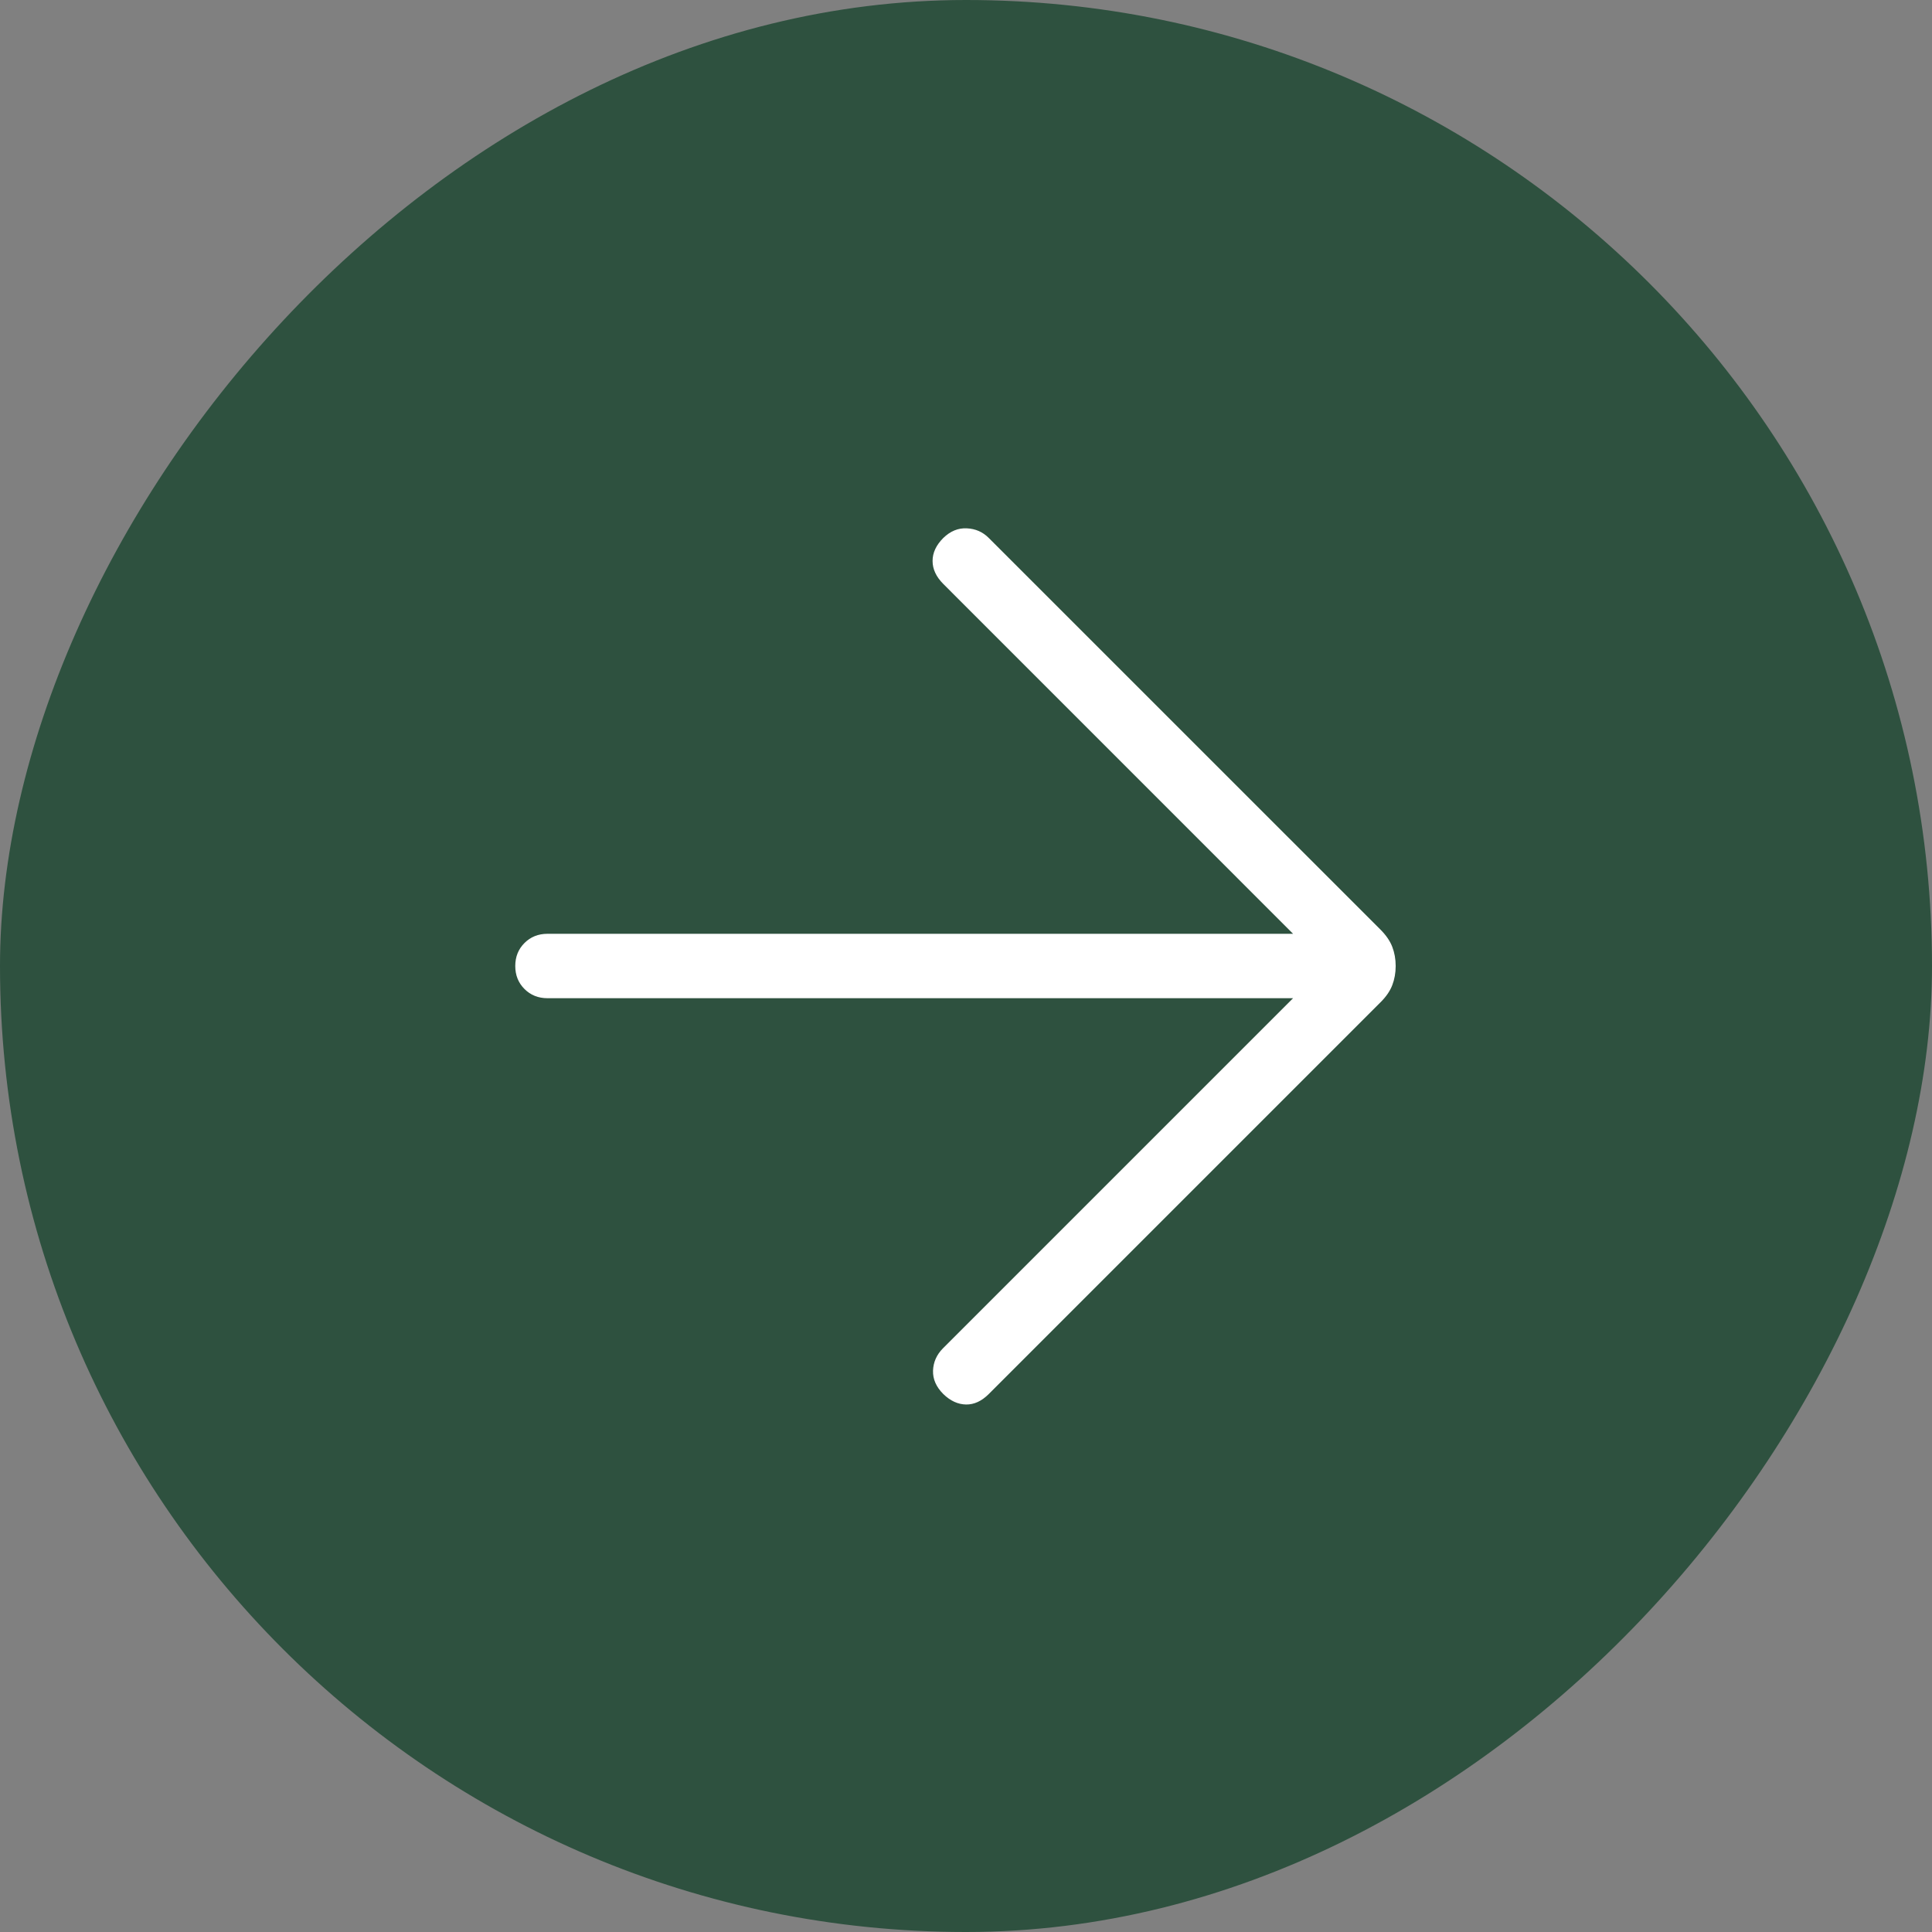
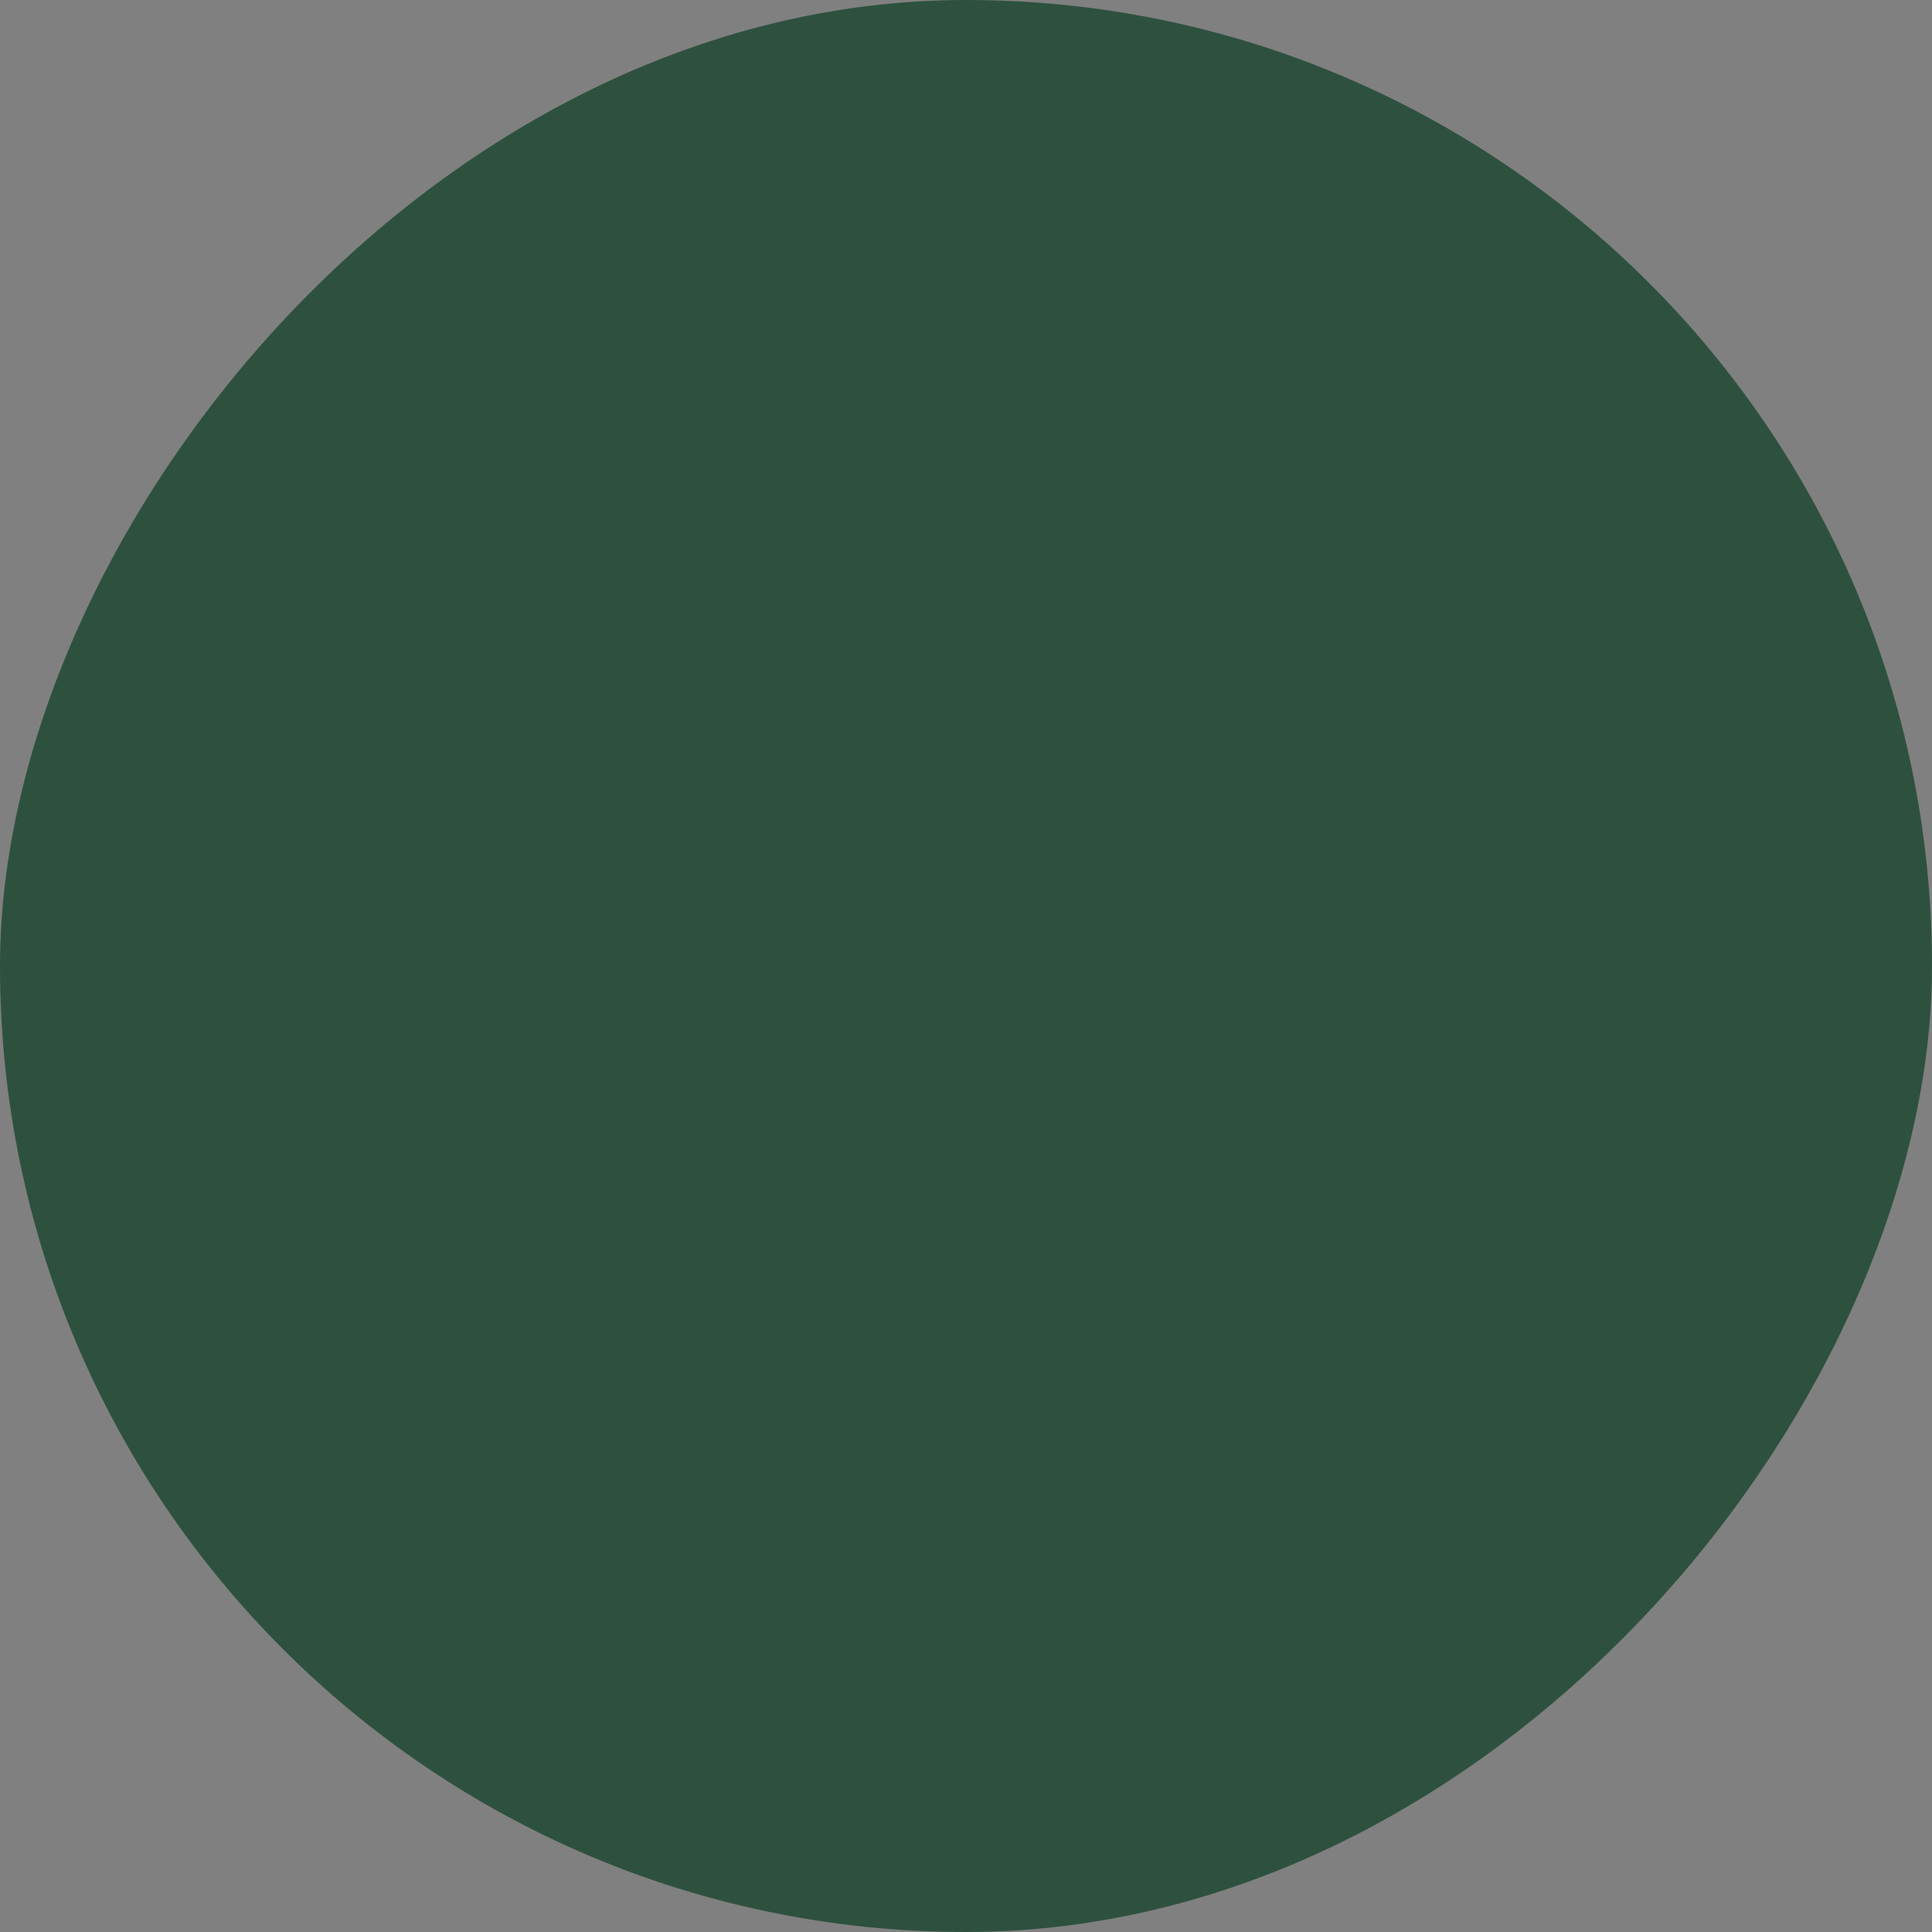
<svg xmlns="http://www.w3.org/2000/svg" width="30" height="30" viewBox="0 0 30 30" fill="none">
  <rect x="0" y="0" width="30" height="30" fill="#808080" stroke="none" />
  <rect width="30" height="30" rx="15" transform="matrix(-1 0 0 1 30 0)" fill="#2E513F" />
  <mask id="mask0_379_583" style="mask-type:alpha" maskUnits="userSpaceOnUse" x="3" y="3" width="24" height="24">
    <rect width="24" height="24" transform="matrix(-1 0 0 1 27 3)" fill="#D9D9D9" />
  </mask>
  <g mask="url(#mask0_379_583)">
-     <path d="M20.079 15.5L14.641 20.938C14.544 21.036 14.493 21.151 14.488 21.283C14.484 21.415 14.537 21.536 14.647 21.646C14.757 21.753 14.875 21.807 15.001 21.809C15.126 21.811 15.244 21.756 15.354 21.646L21.435 15.565C21.523 15.478 21.584 15.389 21.619 15.298C21.654 15.207 21.672 15.108 21.672 15C21.672 14.892 21.654 14.793 21.619 14.702C21.584 14.611 21.523 14.522 21.435 14.434L15.354 8.354C15.261 8.26 15.147 8.21 15.013 8.204C14.879 8.197 14.757 8.247 14.647 8.354C14.537 8.464 14.481 8.583 14.481 8.71C14.481 8.838 14.537 8.957 14.647 9.067L20.079 14.5H8.501C8.358 14.5 8.239 14.548 8.144 14.643C8.048 14.739 8.001 14.858 8.001 15C8.001 15.142 8.048 15.261 8.144 15.357C8.239 15.452 8.358 15.5 8.501 15.5H20.079Z" fill="white" />
-   </g>
+     </g>
</svg>